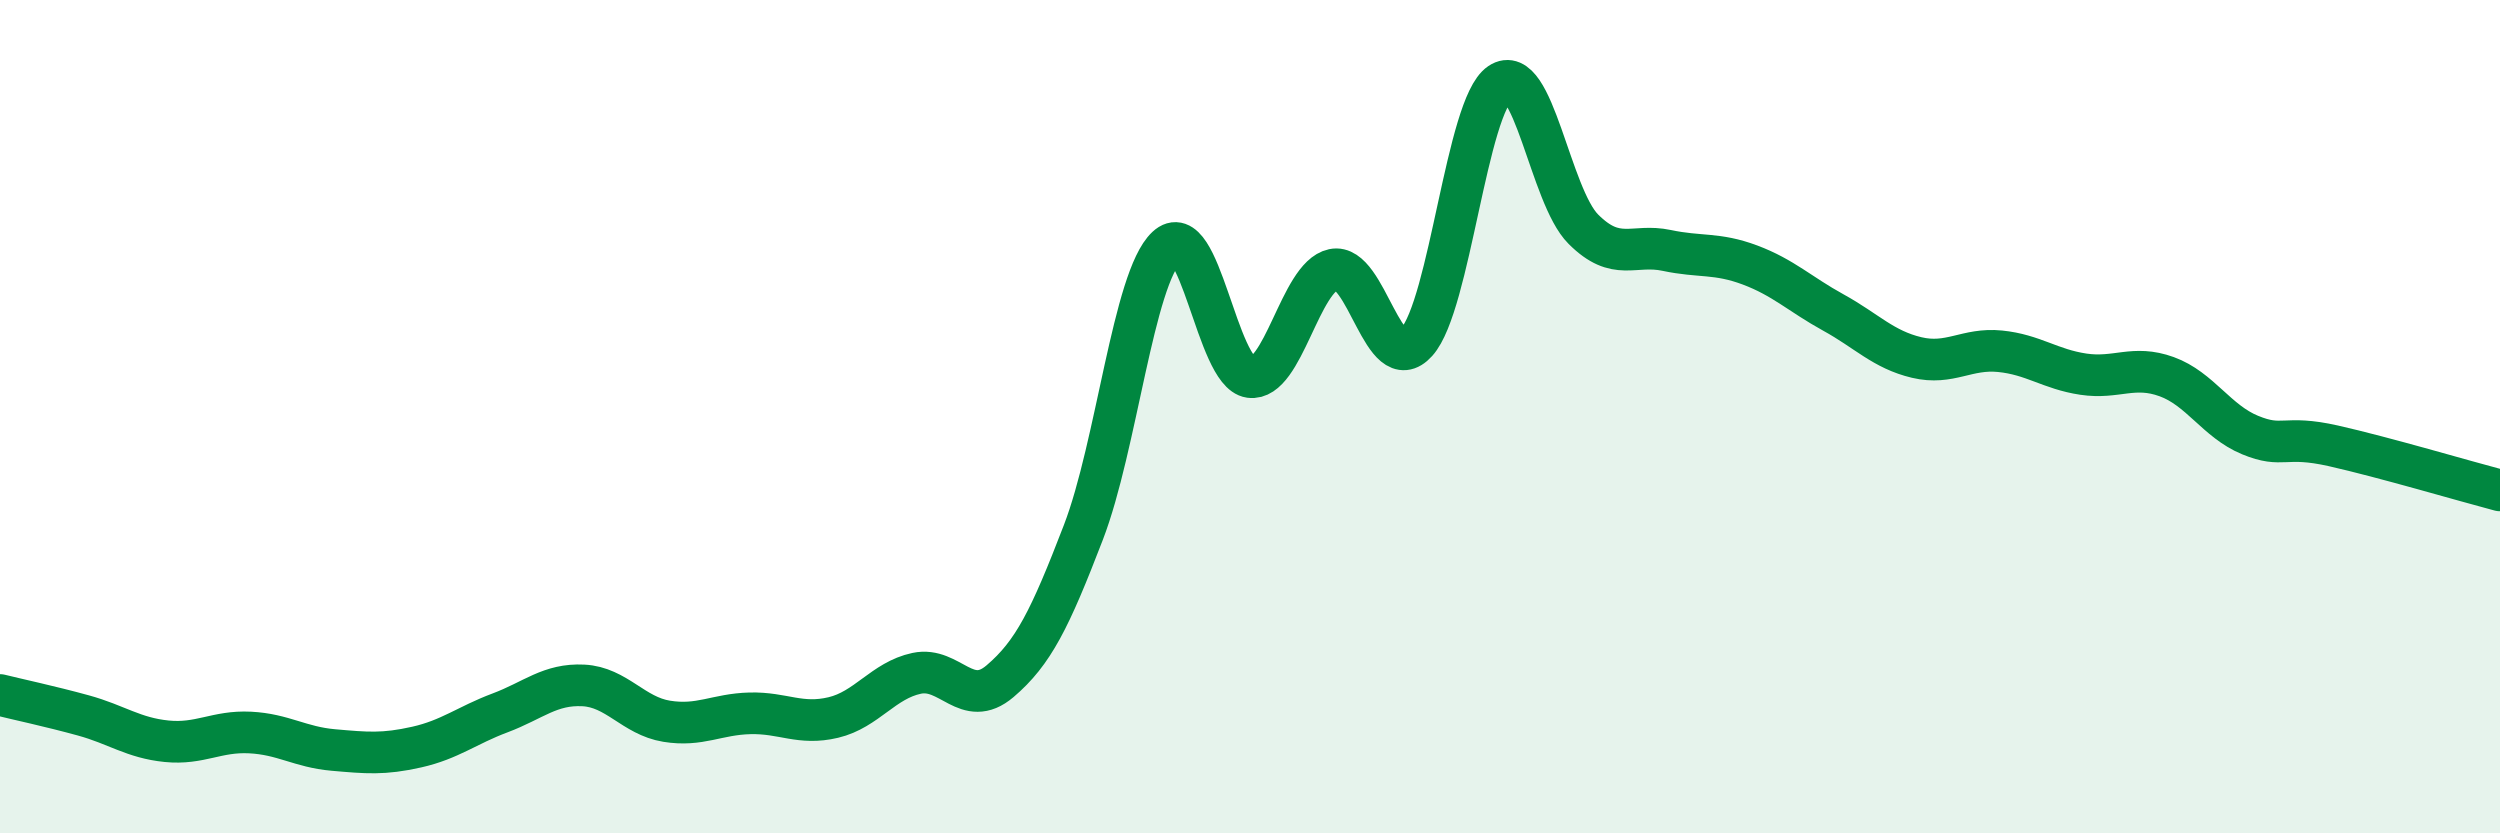
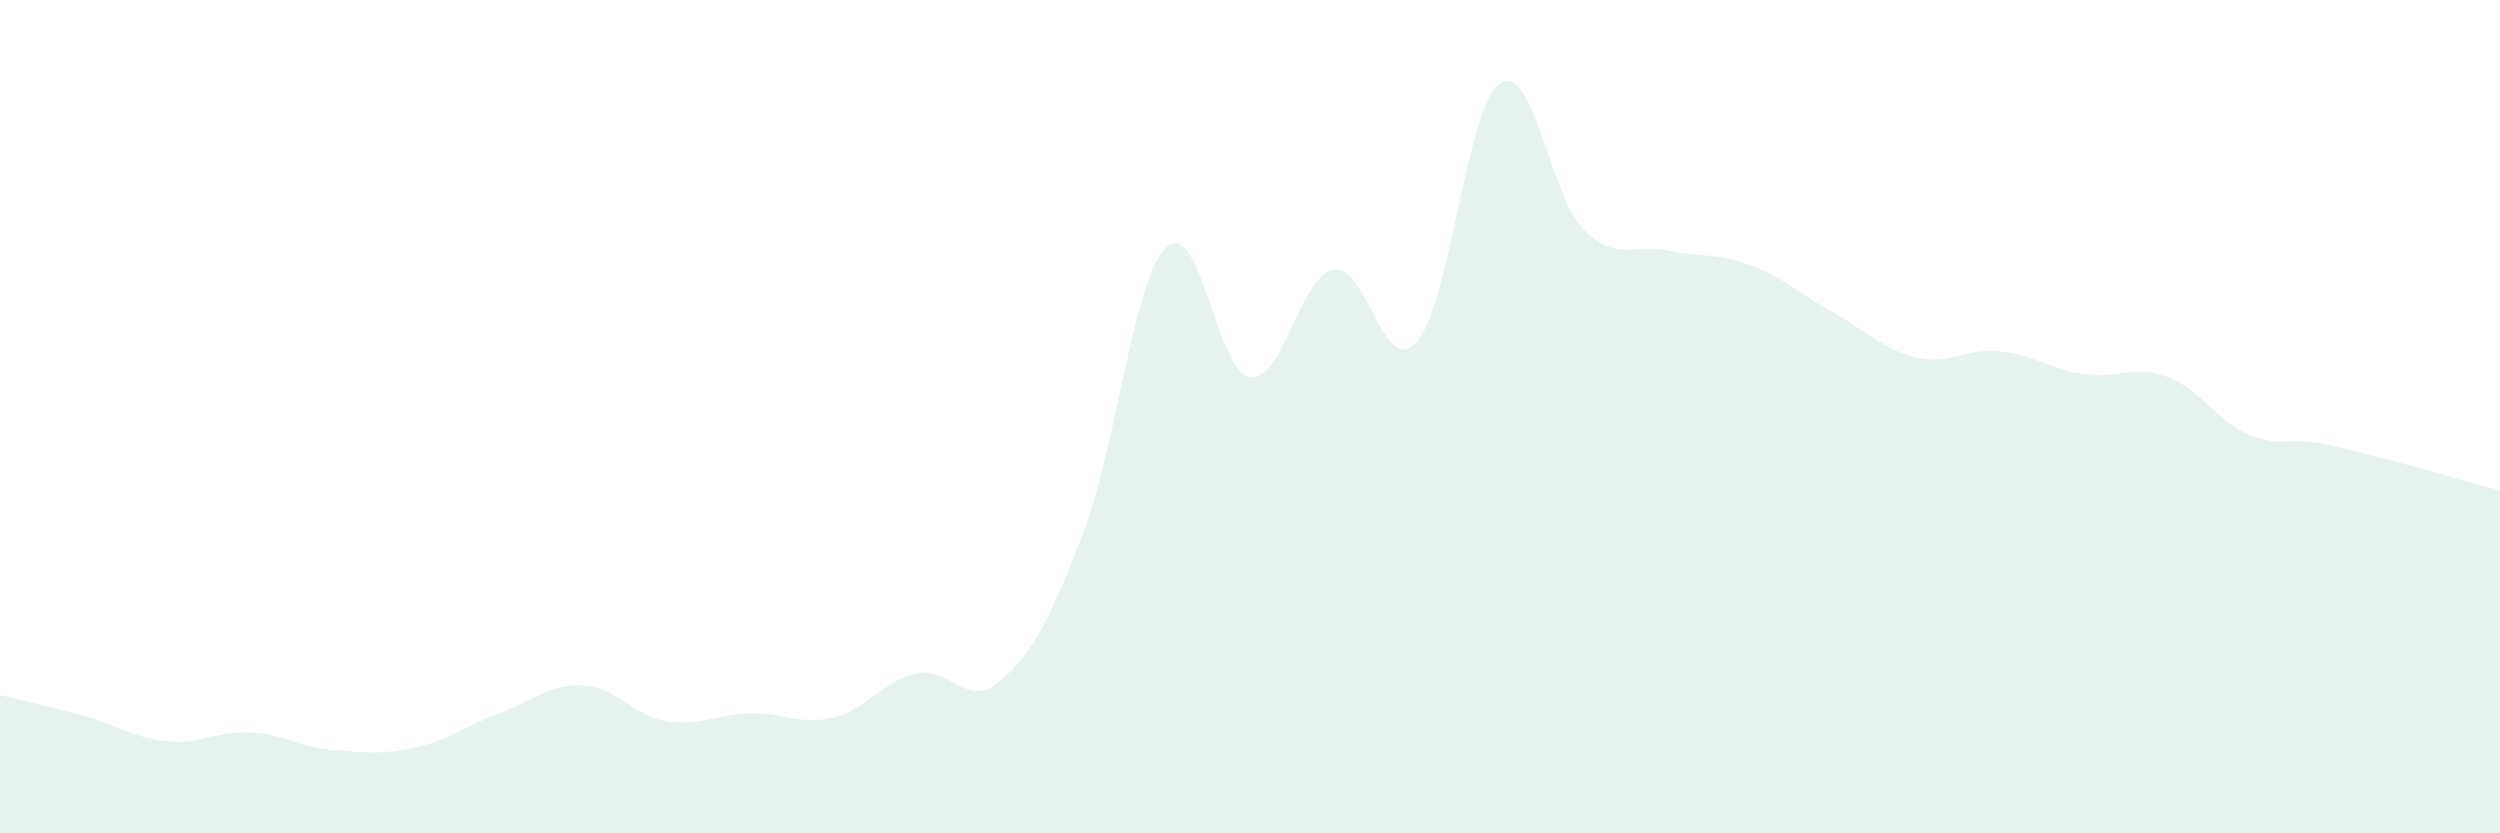
<svg xmlns="http://www.w3.org/2000/svg" width="60" height="20" viewBox="0 0 60 20">
  <path d="M 0,16.68 C 0.4,16.78 1.2,16.95 2,17.17 C 2.8,17.39 3.2,17.71 4,17.79 C 4.8,17.87 5.2,17.54 6,17.58 C 6.8,17.62 7.2,17.93 8,18 C 8.8,18.07 9.2,18.11 10,17.93 C 10.8,17.75 11.2,17.41 12,17.11 C 12.8,16.81 13.2,16.41 14,16.45 C 14.8,16.49 15.2,17.18 16,17.31 C 16.8,17.44 17.2,17.14 18,17.12 C 18.8,17.1 19.2,17.41 20,17.22 C 20.8,17.03 21.2,16.33 22,16.16 C 22.8,15.99 23.2,17.03 24,16.35 C 24.8,15.67 25.2,14.86 26,12.78 C 26.8,10.7 27.2,6.68 28,5.93 C 28.8,5.18 29.2,8.94 30,9.05 C 30.8,9.16 31.2,6.64 32,6.47 C 32.8,6.3 33.2,9.1 34,8.21 C 34.8,7.32 35.2,2.54 36,2 C 36.8,1.46 37.2,4.7 38,5.5 C 38.8,6.3 39.2,5.84 40,6.01 C 40.8,6.18 41.2,6.06 42,6.36 C 42.8,6.66 43.2,7.06 44,7.5 C 44.8,7.94 45.2,8.39 46,8.58 C 46.8,8.77 47.2,8.35 48,8.43 C 48.8,8.51 49.2,8.86 50,8.98 C 50.8,9.1 51.2,8.75 52,9.04 C 52.8,9.33 53.2,10.11 54,10.44 C 54.8,10.77 54.8,10.43 56,10.7 C 57.2,10.97 59.2,11.56 60,11.77L60 20L0 20Z" fill="#008740" opacity="0.1" stroke-linecap="round" stroke-linejoin="round" />
-   <path d="M 0,16.68 C 0.4,16.78 1.2,16.95 2,17.17 C 2.8,17.39 3.2,17.71 4,17.79 C 4.8,17.87 5.2,17.54 6,17.58 C 6.8,17.62 7.2,17.93 8,18 C 8.8,18.07 9.2,18.11 10,17.93 C 10.8,17.75 11.2,17.41 12,17.11 C 12.8,16.81 13.2,16.41 14,16.45 C 14.8,16.49 15.2,17.18 16,17.31 C 16.8,17.44 17.2,17.14 18,17.12 C 18.8,17.1 19.2,17.41 20,17.22 C 20.8,17.03 21.2,16.33 22,16.16 C 22.8,15.99 23.2,17.03 24,16.35 C 24.8,15.67 25.2,14.86 26,12.78 C 26.8,10.7 27.2,6.68 28,5.93 C 28.8,5.18 29.2,8.94 30,9.05 C 30.8,9.16 31.2,6.64 32,6.47 C 32.8,6.3 33.2,9.1 34,8.21 C 34.8,7.32 35.2,2.54 36,2 C 36.8,1.46 37.2,4.7 38,5.5 C 38.8,6.3 39.2,5.84 40,6.01 C 40.8,6.18 41.2,6.06 42,6.36 C 42.8,6.66 43.2,7.06 44,7.5 C 44.8,7.94 45.2,8.39 46,8.58 C 46.8,8.77 47.2,8.35 48,8.43 C 48.8,8.51 49.2,8.86 50,8.98 C 50.8,9.1 51.2,8.75 52,9.04 C 52.8,9.33 53.2,10.11 54,10.44 C 54.8,10.77 54.8,10.43 56,10.7 C 57.2,10.97 59.2,11.56 60,11.77" stroke="#008740" stroke-width="1" fill="none" stroke-linecap="round" stroke-linejoin="round" />
</svg>